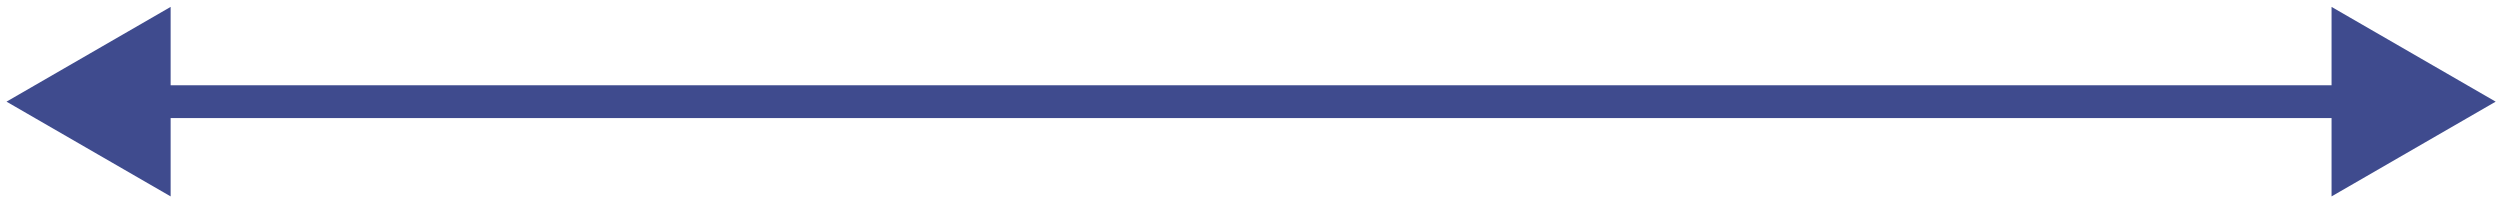
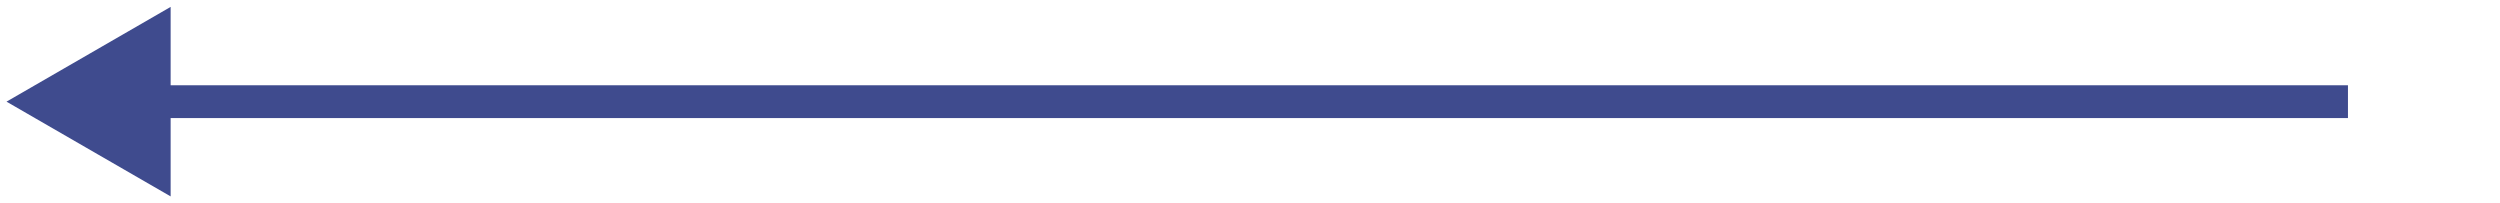
<svg xmlns="http://www.w3.org/2000/svg" width="357" height="29" viewBox="0 0 357 29" fill="none">
-   <path d="M0.93 14.516L24.367 28.047V0.985L0.93 14.516ZM356.382 14.516L332.946 0.985V28.047L356.382 14.516ZM22.023 16.86H335.289V12.173H22.023V16.86Z" fill="#3F4B8E" />
+   <path d="M0.93 14.516L24.367 28.047V0.985L0.93 14.516ZM356.382 14.516L332.946 0.985L356.382 14.516ZM22.023 16.86H335.289V12.173H22.023V16.86Z" fill="#3F4B8E" />
</svg>